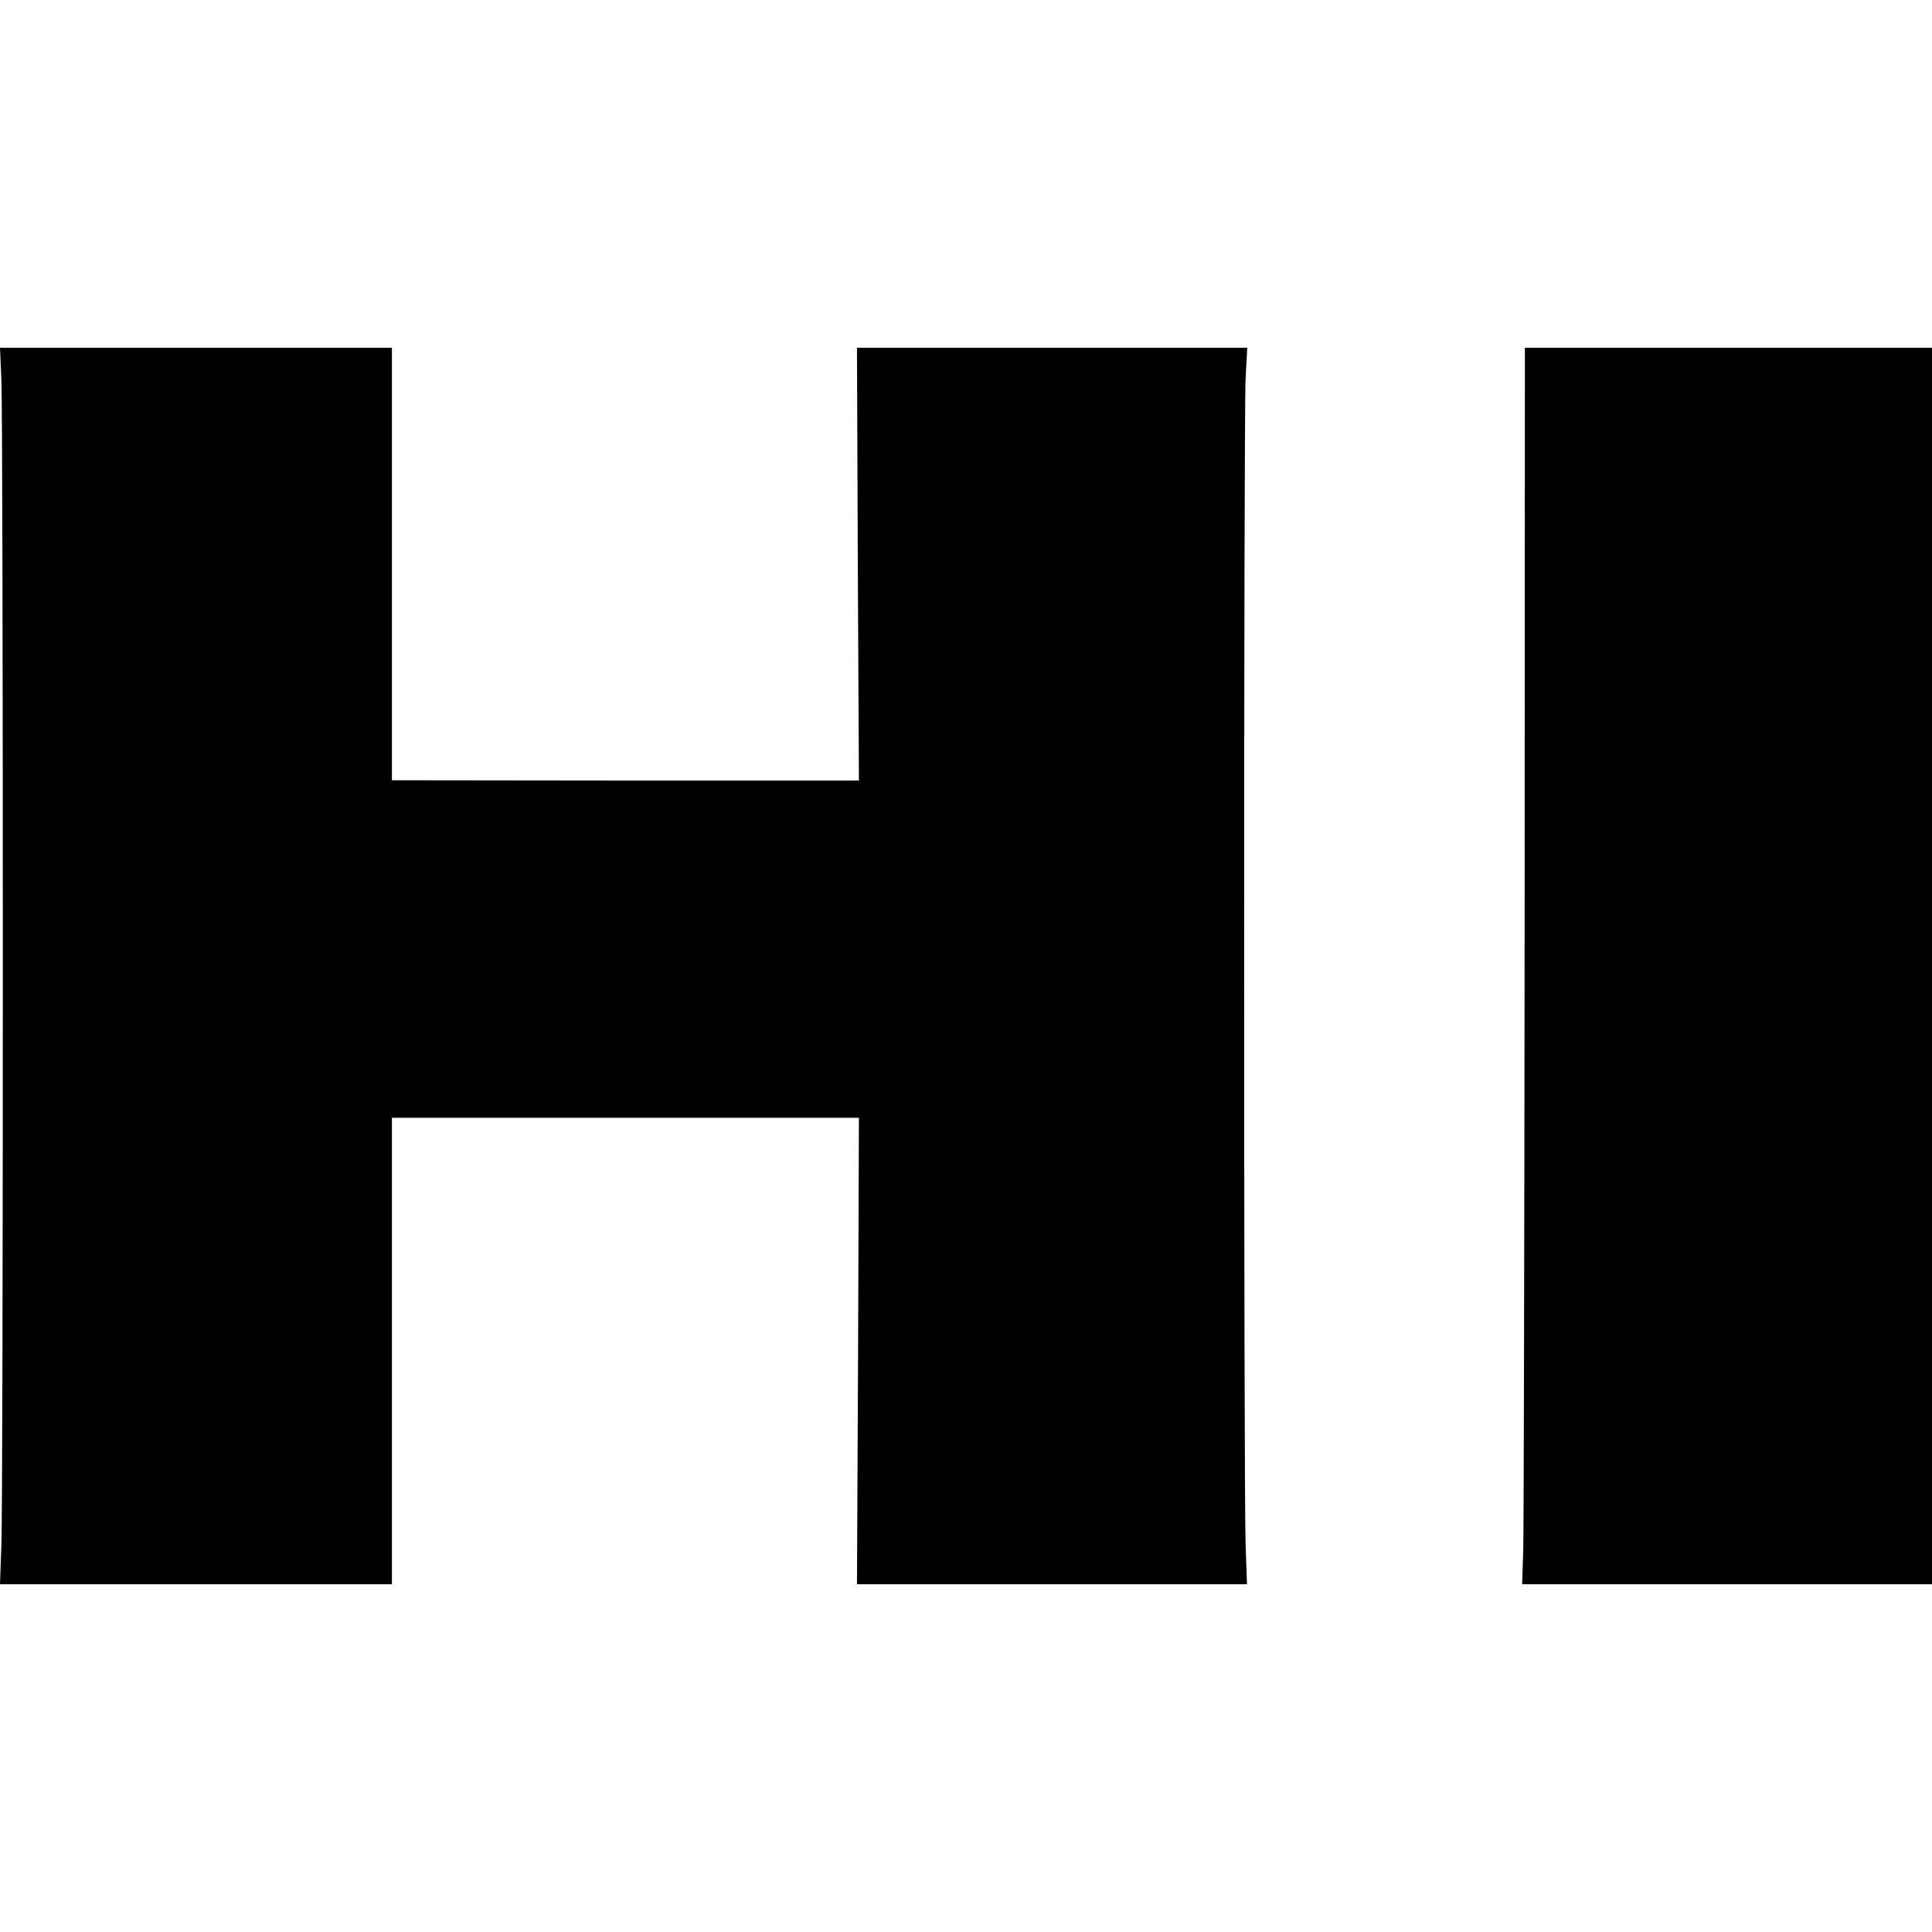
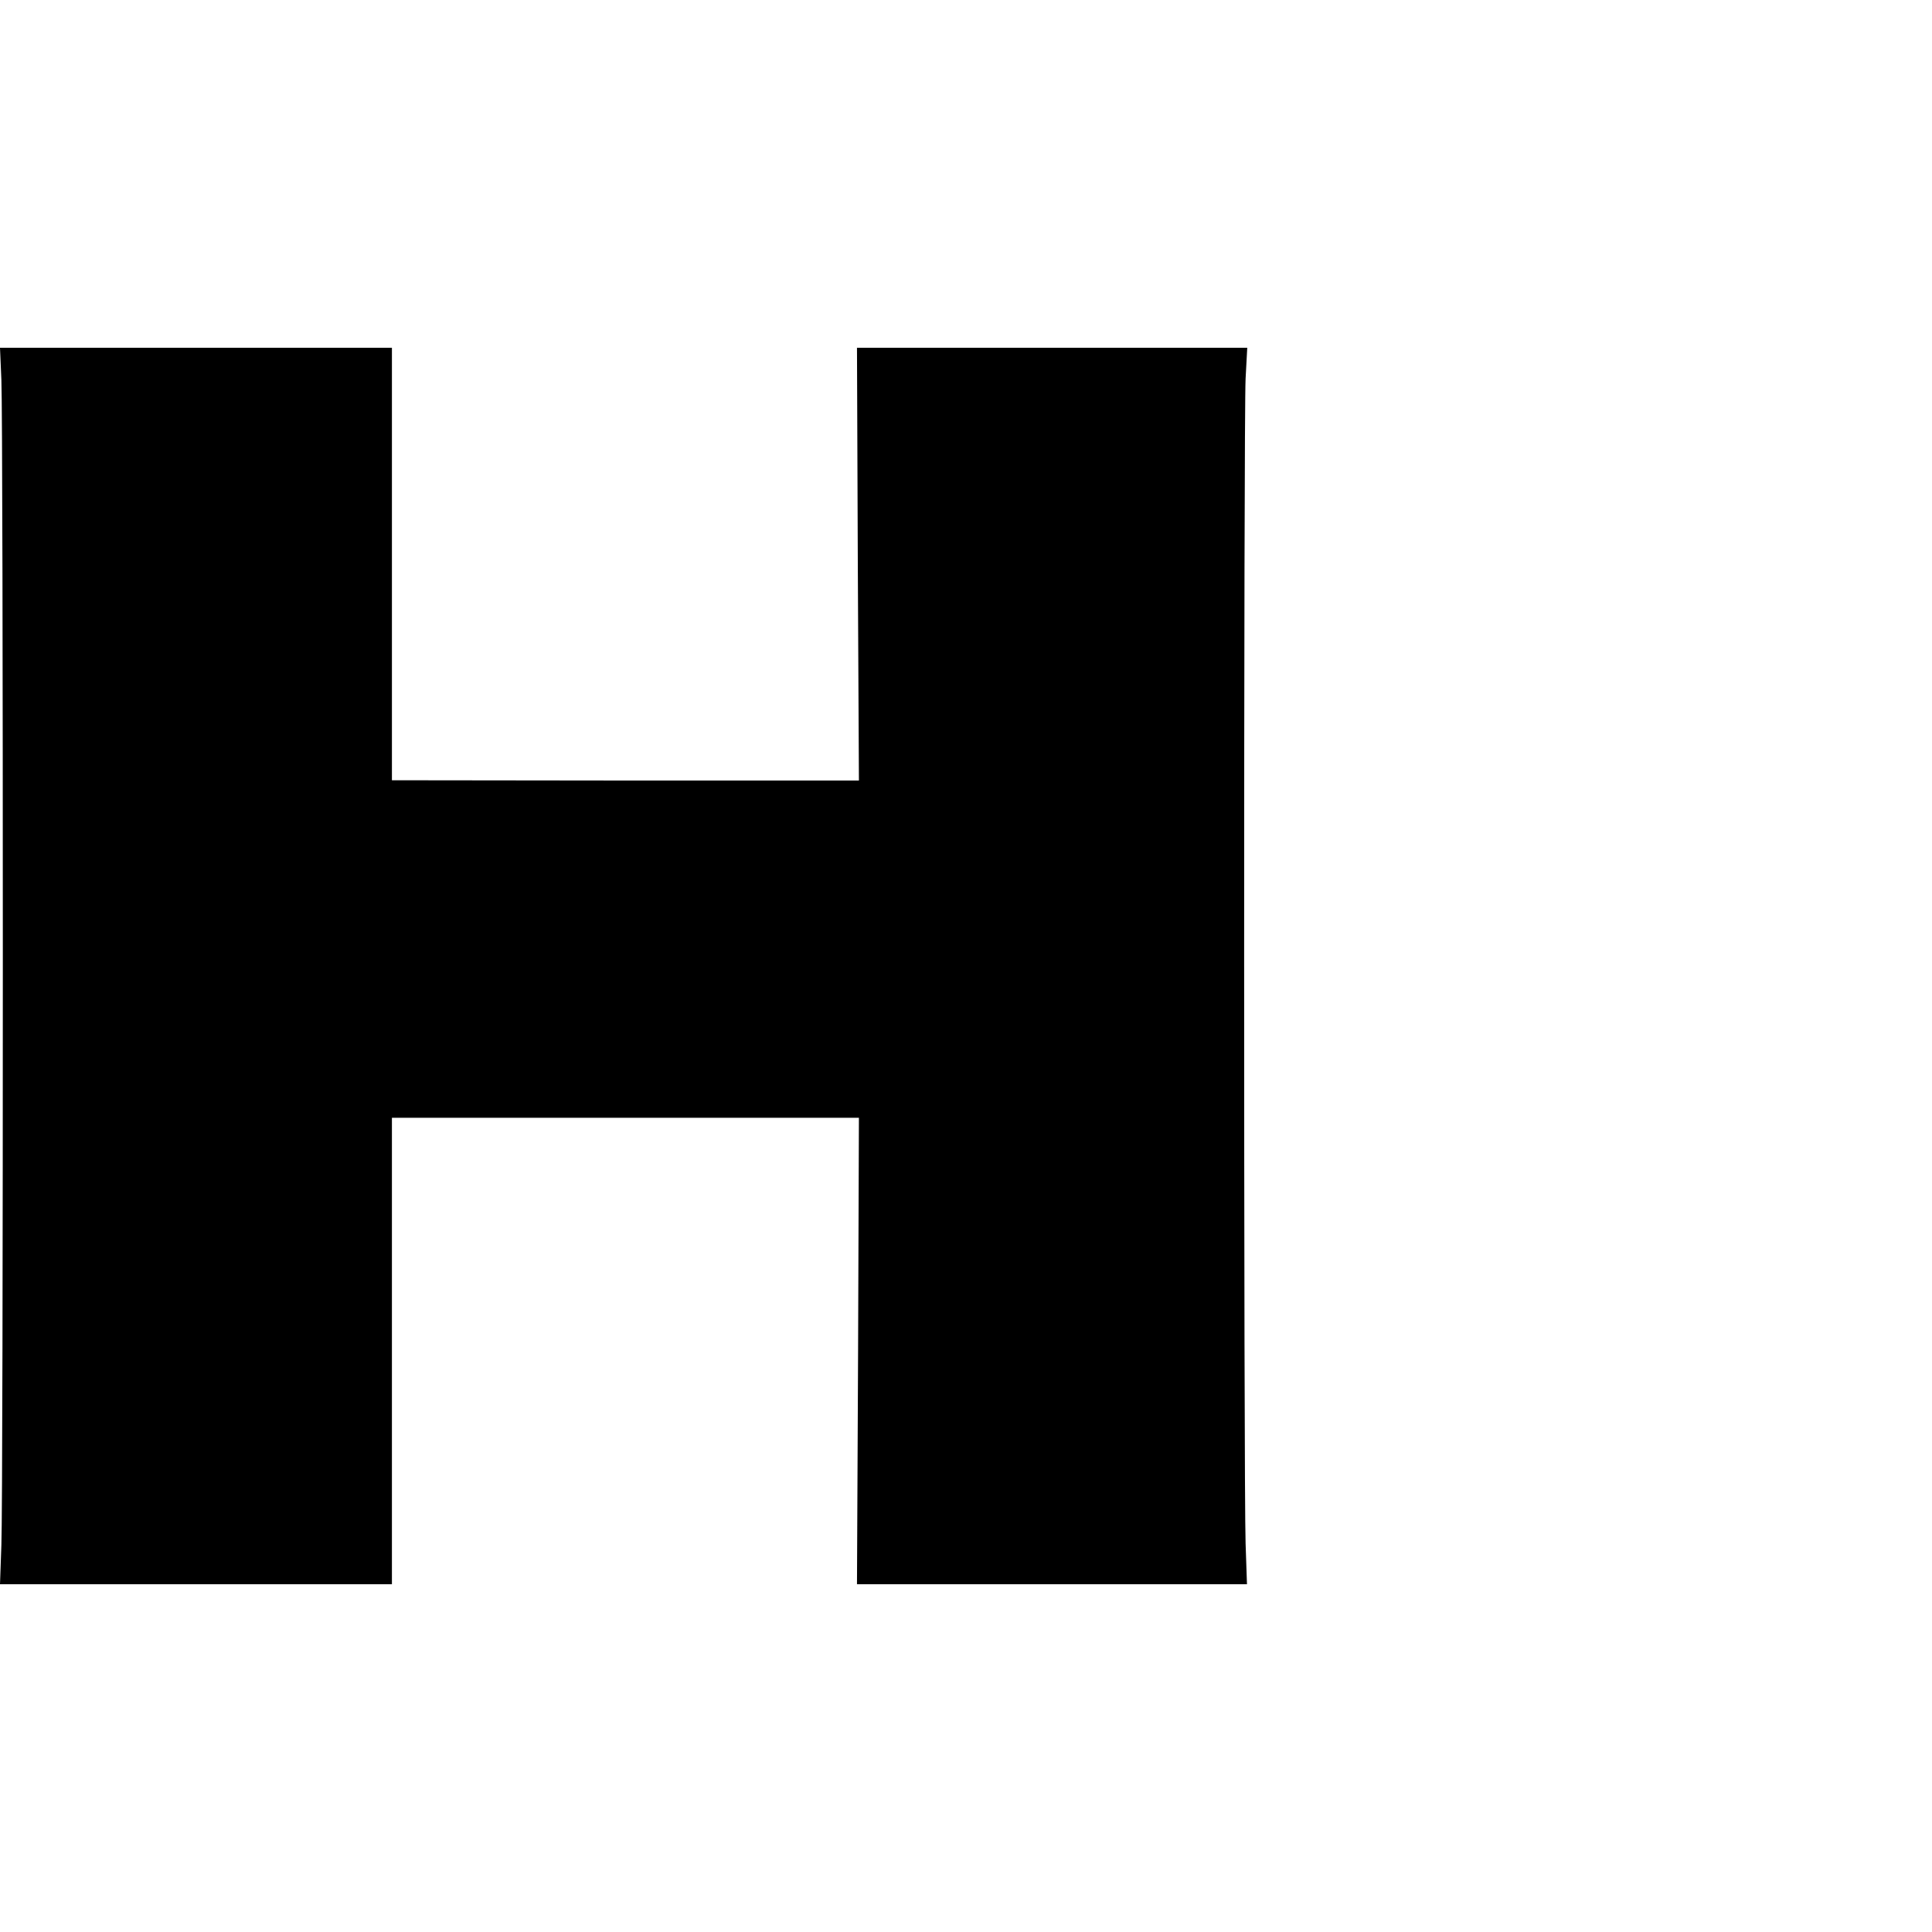
<svg xmlns="http://www.w3.org/2000/svg" version="1.0" width="700pt" height="700pt" viewBox="0 0 700 700" preserveAspectRatio="xMidYMid meet">
  <g transform="translate(0,700) scale(0.1,-0.1)" fill="#000000" stroke="none">
    <path d="M5 5623 c7 -160 7 -4041 0 -4221 l-5 -142 710 0 710 0 0 845 0 845 846 0 846 0 -3 -845 -4 -845 706 0 707 0 -5 148 c-7 210 -7 4084 0 4220 l6 112 -707 0 -707 0 3 -784 4 -784 -846 0 -846 1 0 783 0 784 -710 0 -710 0 5 -117z" />
-     <path d="M5524 3627 c-1 -1161 -3 -2169 -5 -2240 l-4 -127 743 0 742 0 0 2240 0 2240 -737 0 -738 0 -1 -2113z" />
  </g>
</svg>